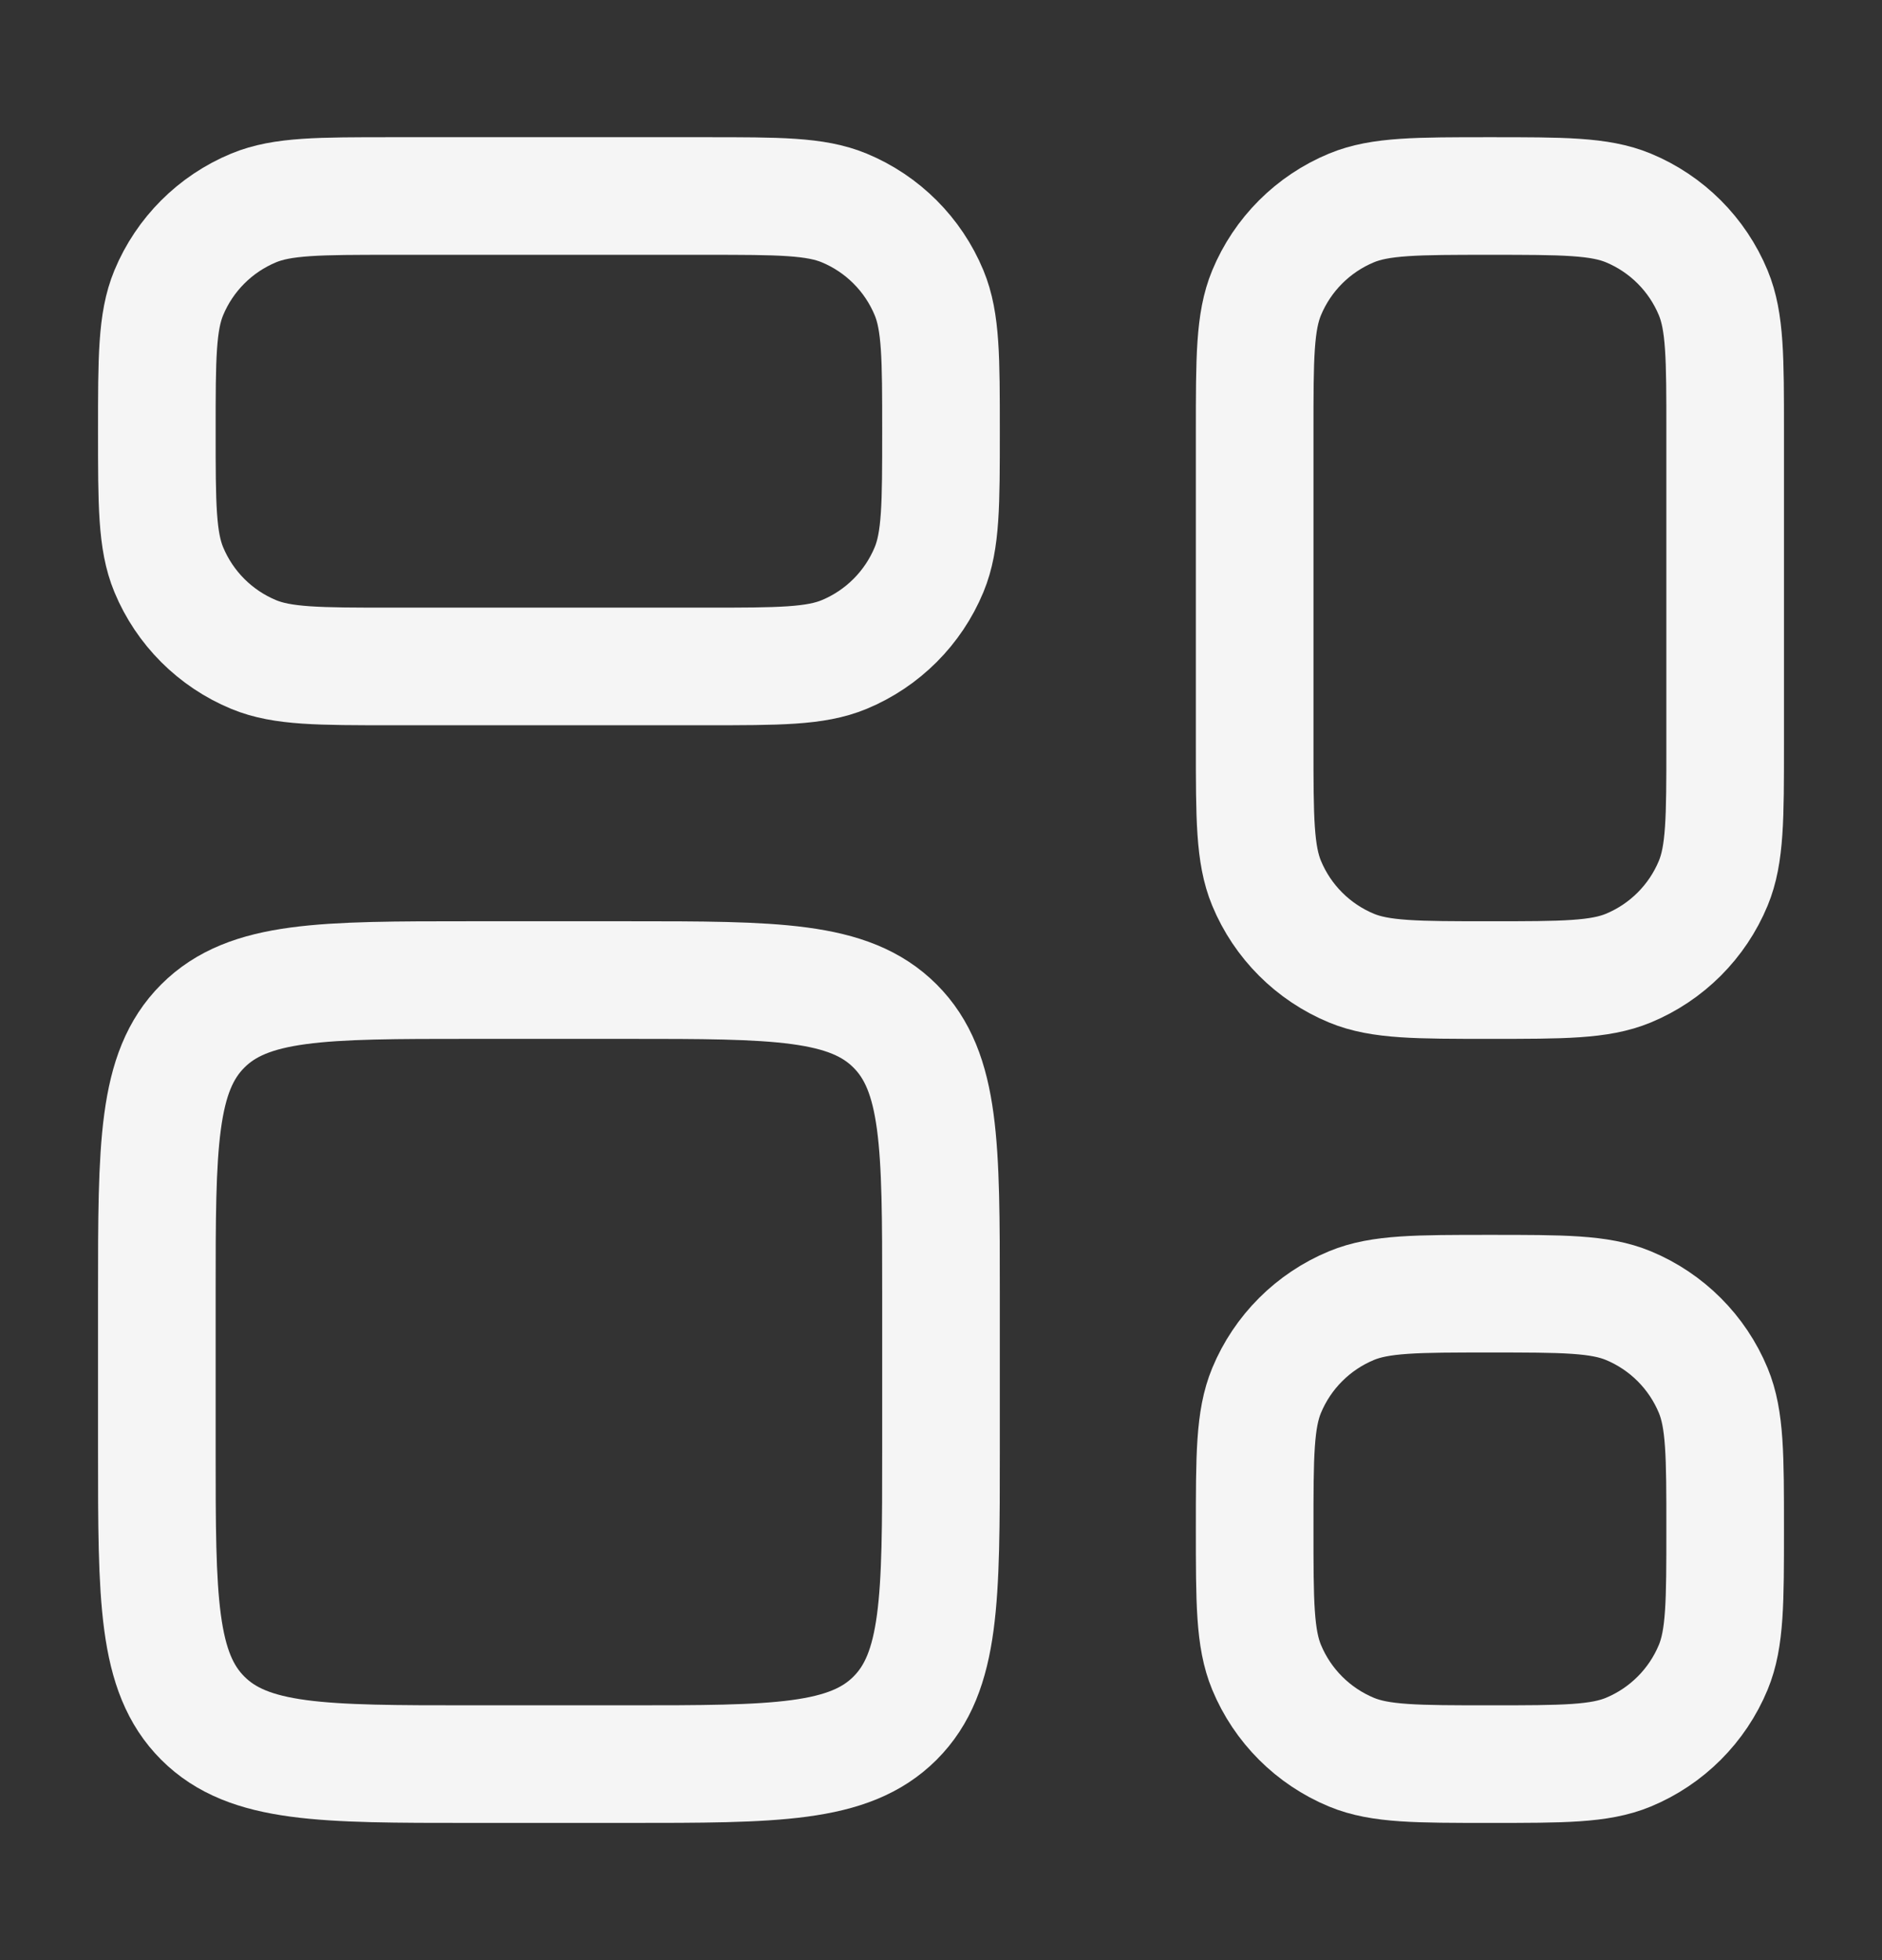
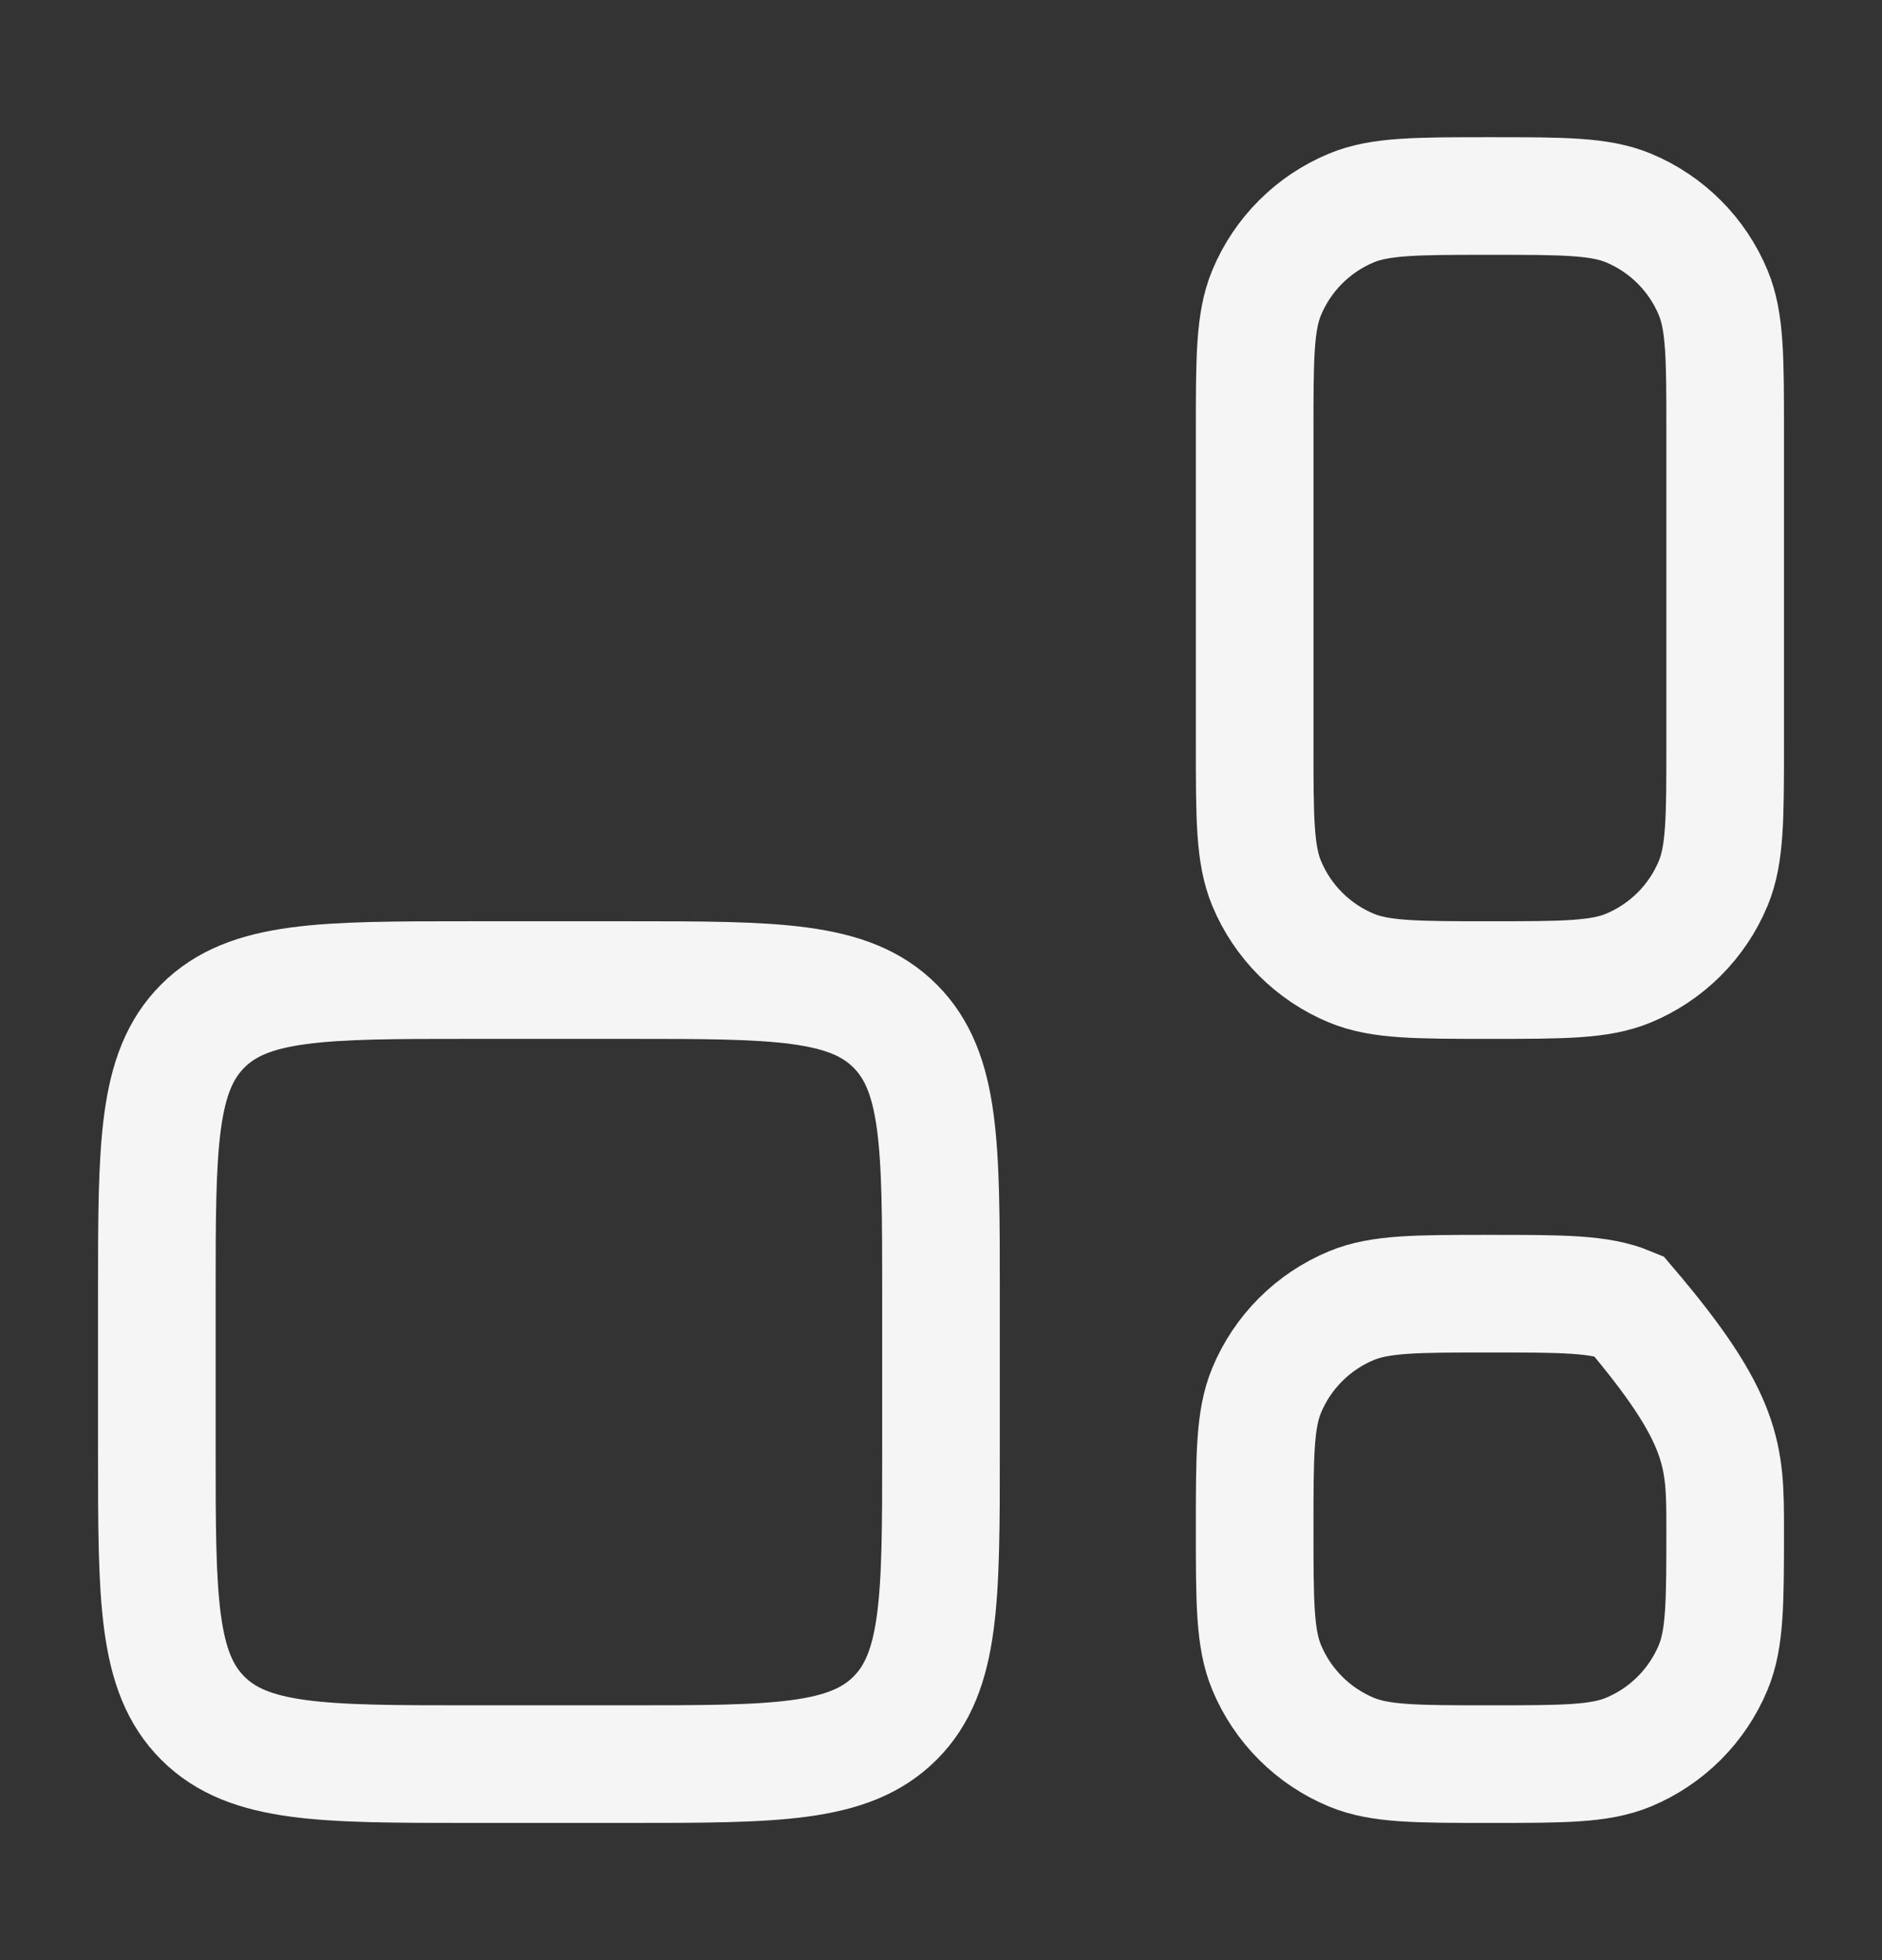
<svg xmlns="http://www.w3.org/2000/svg" width="24" height="25" viewBox="0 0 24 25" fill="none">
  <rect x="0" y="0" width="24" height="25" fill="#333333" stroke="none" />
  <path d="M16 5.5C16 4.568 16 4.102 16.152 3.735C16.355 3.245 16.745 2.855 17.235 2.652C17.602 2.5 18.068 2.5 19 2.5C19.932 2.5 20.398 2.5 20.765 2.652C21.255 2.855 21.645 3.245 21.848 3.735C22 4.102 22 4.568 22 5.5V9.5C22 10.432 22 10.898 21.848 11.265C21.645 11.755 21.255 12.145 20.765 12.348C20.398 12.5 19.932 12.5 19 12.5C18.068 12.5 17.602 12.5 17.235 12.348C16.745 12.145 16.355 11.755 16.152 11.265C16 10.898 16 10.432 16 9.5V5.5Z" stroke="#F5F5F5" stroke-width="1.5" />
-   <path d="M16 19.5C16 18.568 16 18.102 16.152 17.735C16.355 17.245 16.745 16.855 17.235 16.652C17.602 16.5 18.068 16.5 19 16.5C19.932 16.5 20.398 16.5 20.765 16.652C21.255 16.855 21.645 17.245 21.848 17.735C22 18.102 22 18.568 22 19.5C22 20.432 22 20.898 21.848 21.265C21.645 21.755 21.255 22.145 20.765 22.348C20.398 22.5 19.932 22.5 19 22.5C18.068 22.5 17.602 22.5 17.235 22.348C16.745 22.145 16.355 21.755 16.152 21.265C16 20.898 16 20.432 16 19.5Z" stroke="#F5F5F5" stroke-width="1.5" />
+   <path d="M16 19.5C16 18.568 16 18.102 16.152 17.735C16.355 17.245 16.745 16.855 17.235 16.652C17.602 16.5 18.068 16.5 19 16.5C19.932 16.5 20.398 16.5 20.765 16.652C22 18.102 22 18.568 22 19.5C22 20.432 22 20.898 21.848 21.265C21.645 21.755 21.255 22.145 20.765 22.348C20.398 22.5 19.932 22.5 19 22.5C18.068 22.5 17.602 22.5 17.235 22.348C16.745 22.145 16.355 21.755 16.152 21.265C16 20.898 16 20.432 16 19.5Z" stroke="#F5F5F5" stroke-width="1.5" />
  <path d="M2 16.5C2 14.614 2 13.672 2.586 13.086C3.172 12.5 4.114 12.5 6 12.5H8C9.886 12.5 10.828 12.5 11.414 13.086C12 13.672 12 14.614 12 16.5V18.5C12 20.386 12 21.328 11.414 21.914C10.828 22.5 9.886 22.5 8 22.5H6C4.114 22.5 3.172 22.5 2.586 21.914C2 21.328 2 20.386 2 18.5V16.5Z" stroke="#F5F5F5" stroke-width="1.5" />
-   <path d="M2 5.5C2 4.568 2 4.102 2.152 3.735C2.355 3.245 2.745 2.855 3.235 2.652C3.602 2.5 4.068 2.5 5 2.5H9C9.932 2.5 10.398 2.5 10.765 2.652C11.255 2.855 11.645 3.245 11.848 3.735C12 4.102 12 4.568 12 5.5C12 6.432 12 6.898 11.848 7.265C11.645 7.755 11.255 8.145 10.765 8.348C10.398 8.5 9.932 8.5 9 8.5H5C4.068 8.5 3.602 8.5 3.235 8.348C2.745 8.145 2.355 7.755 2.152 7.265C2 6.898 2 6.432 2 5.5Z" stroke="#F5F5F5" stroke-width="1.5" />
</svg>